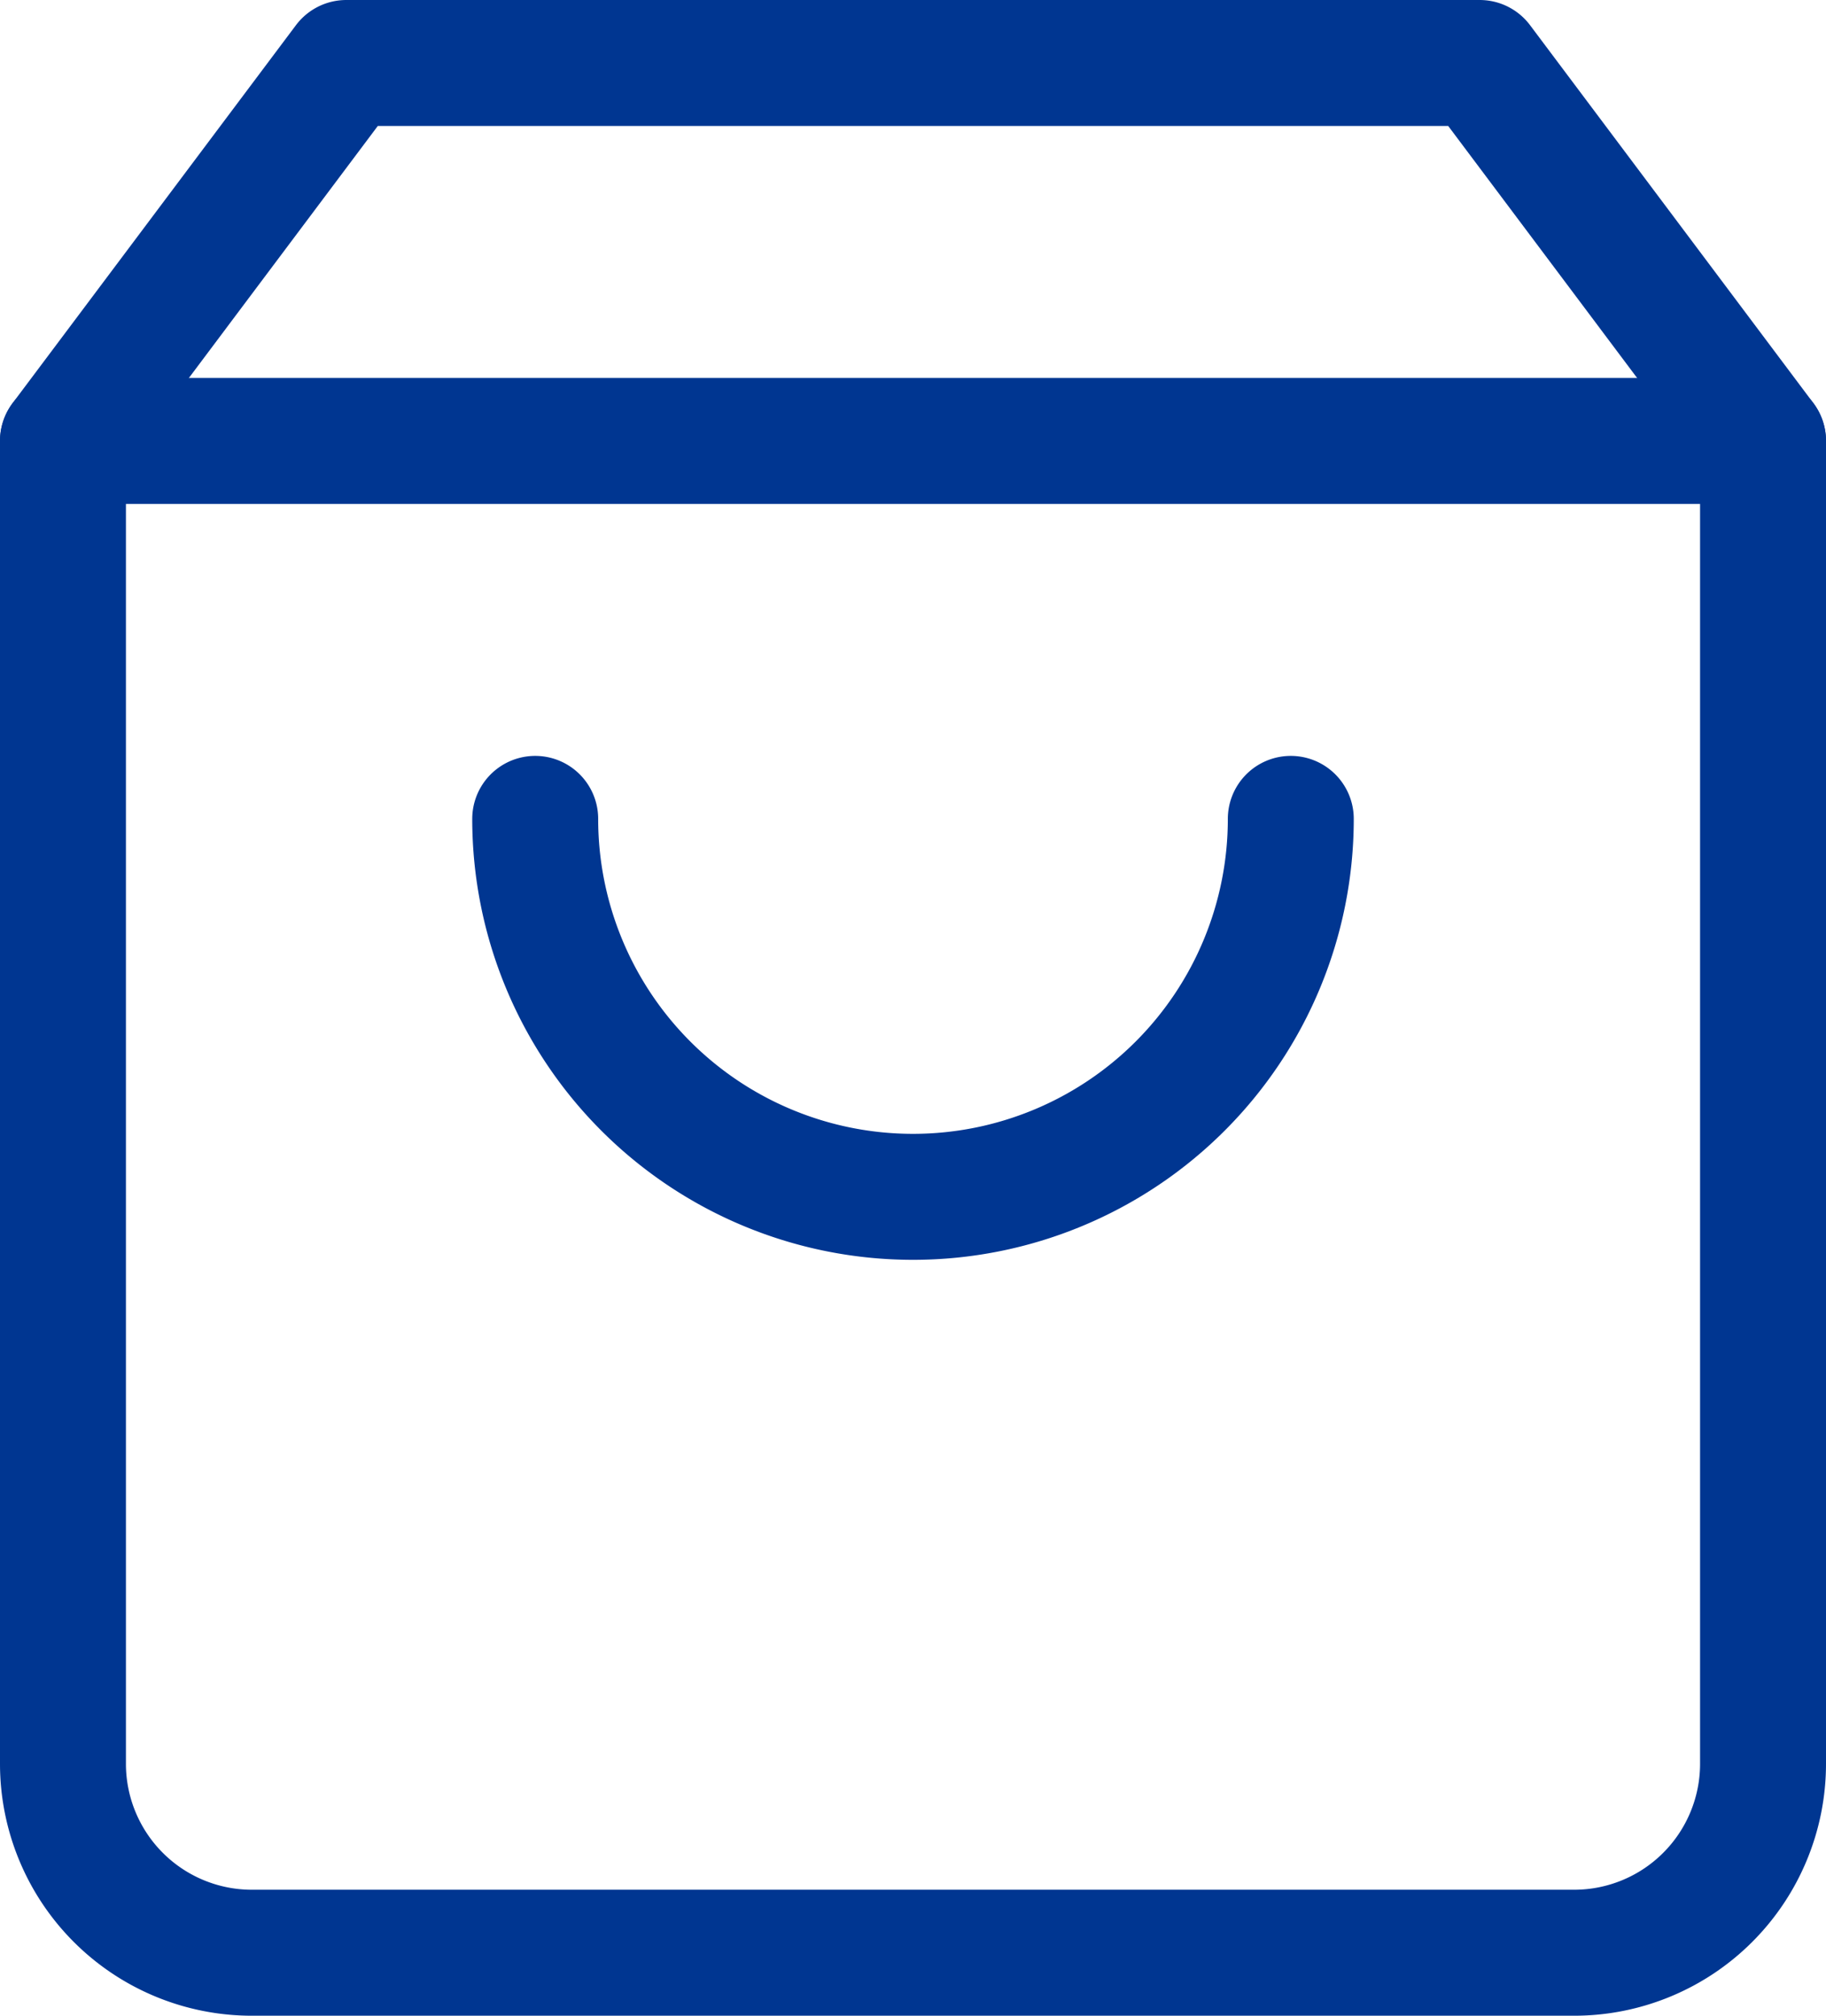
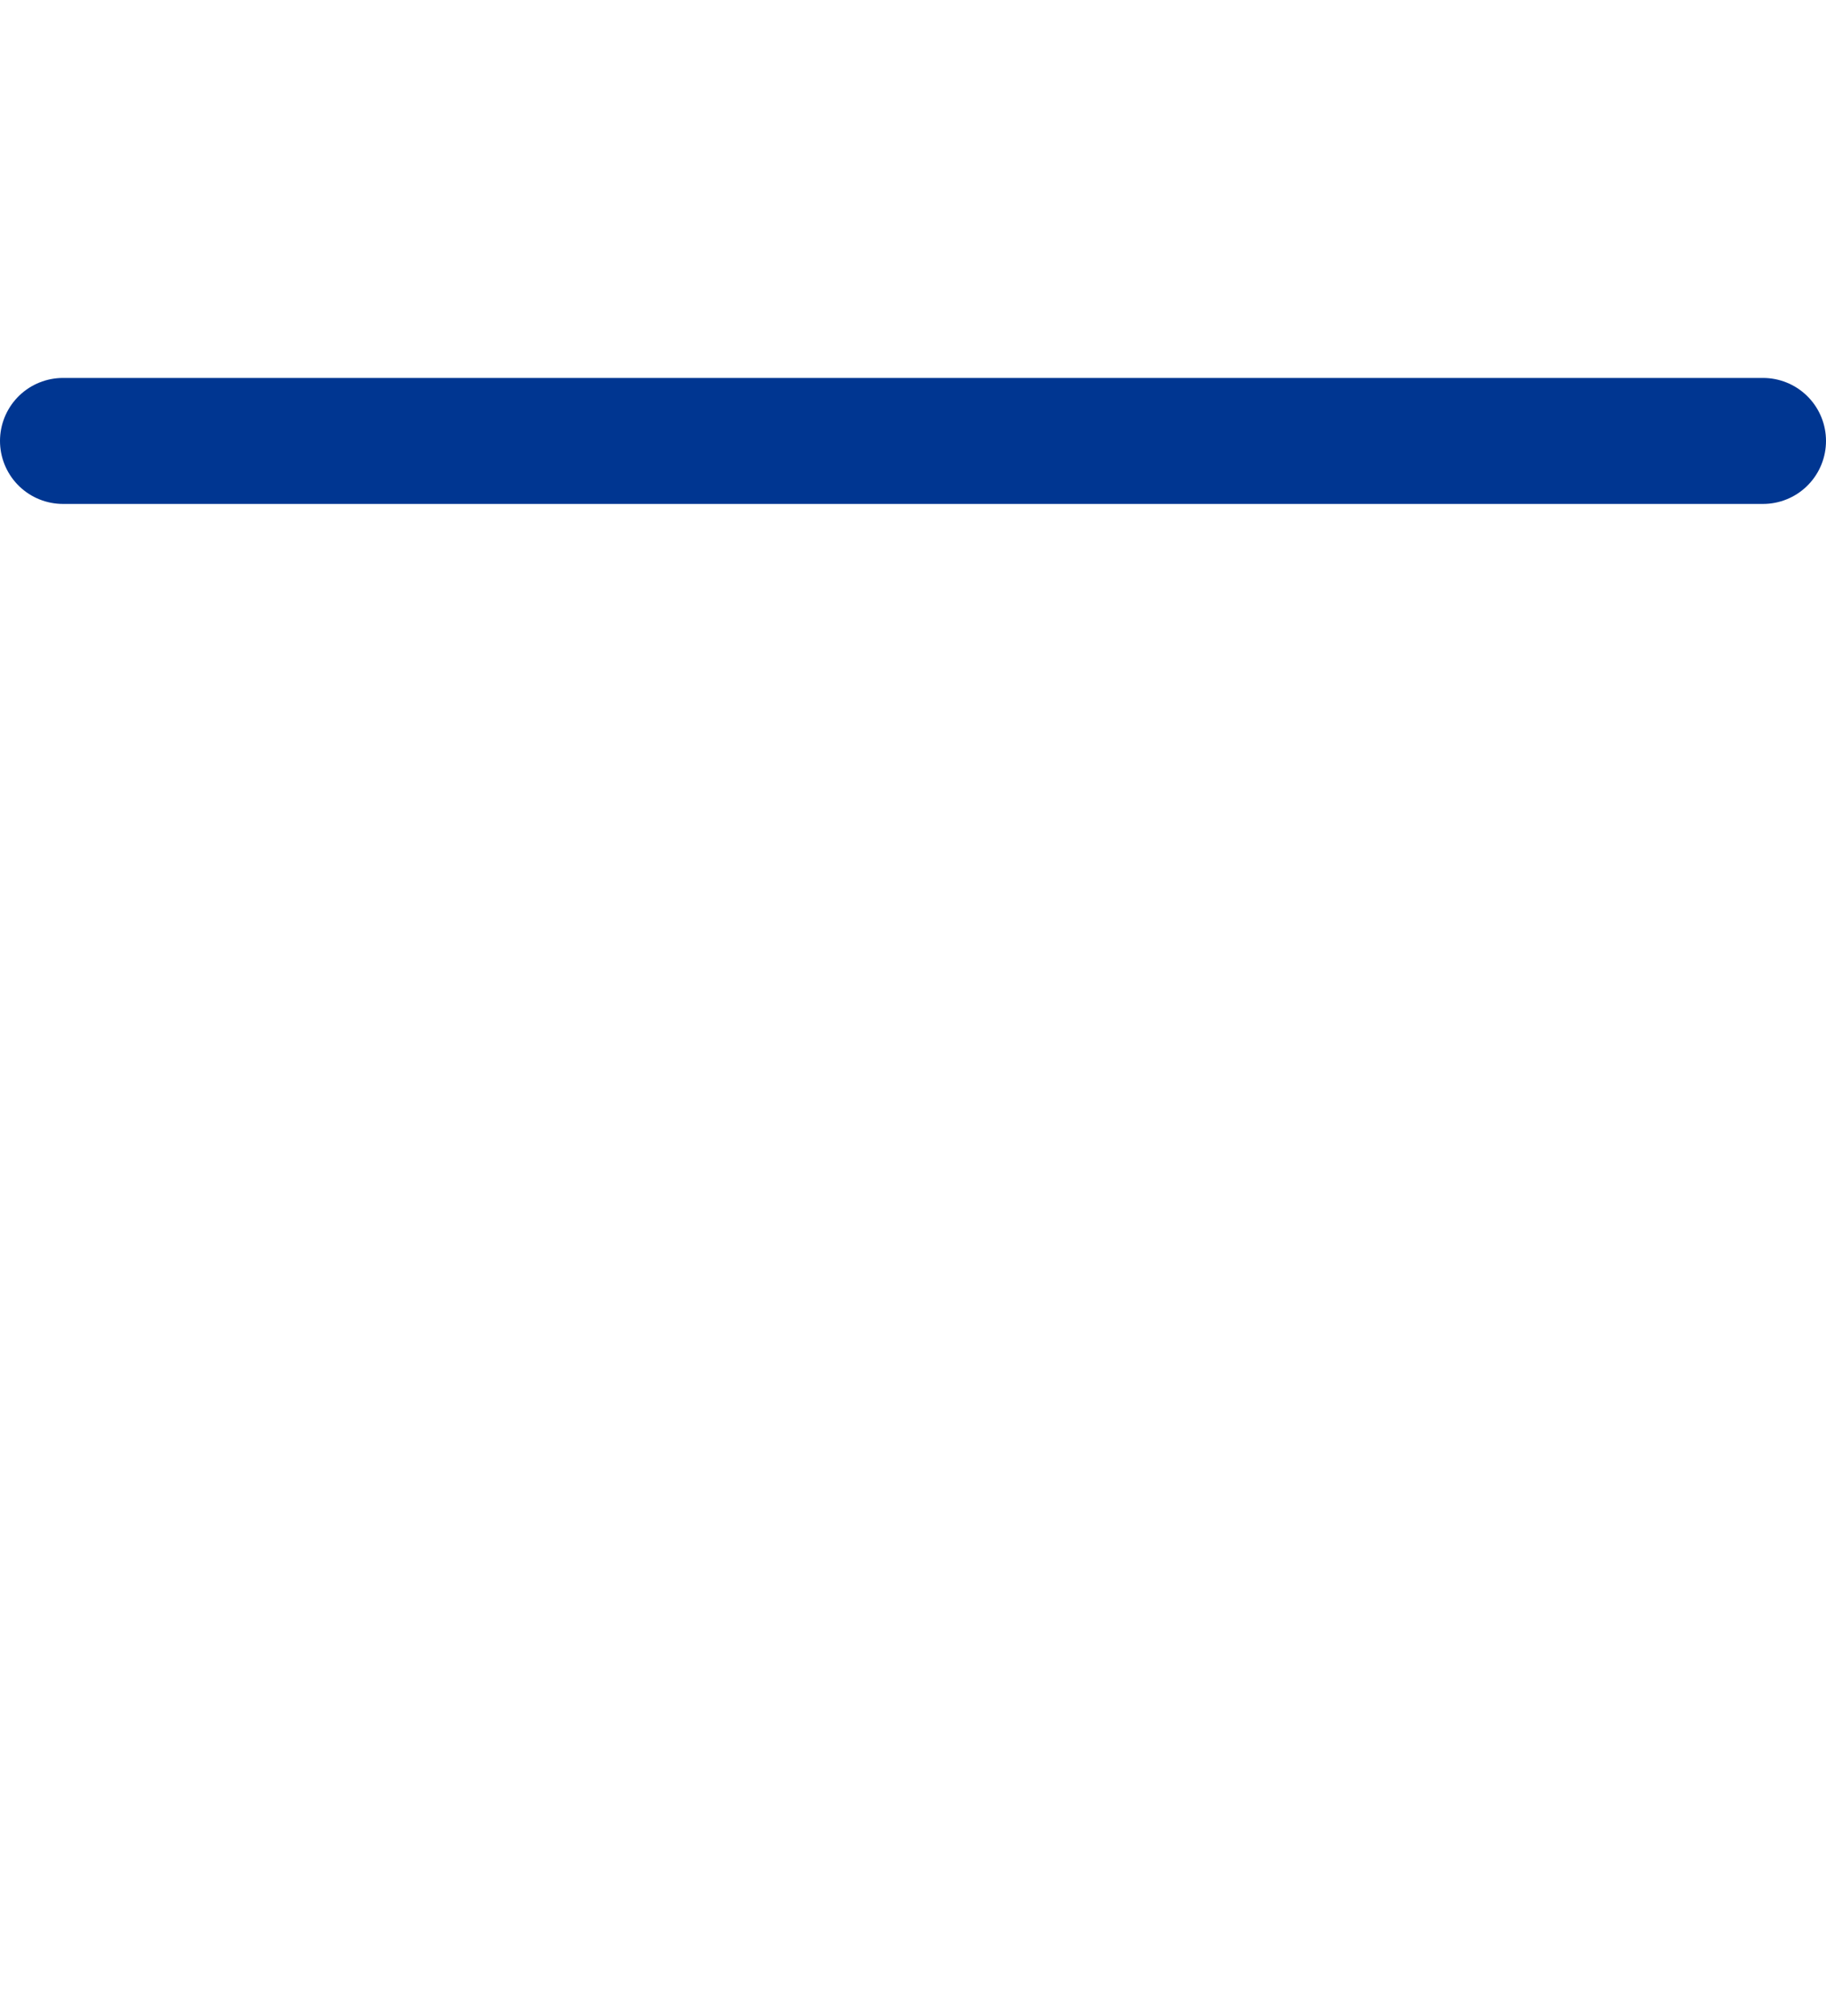
<svg xmlns="http://www.w3.org/2000/svg" width="29" height="32" viewBox="0 0 29 32">
  <defs>
    <style>.a{fill:none;stroke:#003691;stroke-linecap:round;stroke-linejoin:round;stroke-width:2px;}</style>
  </defs>
  <g transform="translate(-3.5 -2)">
-     <path class="a" d="M9,3,4.5,9V30a3,3,0,0,0,3,3h21a3,3,0,0,0,3-3V9L27,3Z" />
    <path class="a" d="M4.5,9h27" />
-     <path class="a" d="M24,15a6,6,0,0,1-12,0" />
  </g>
</svg>